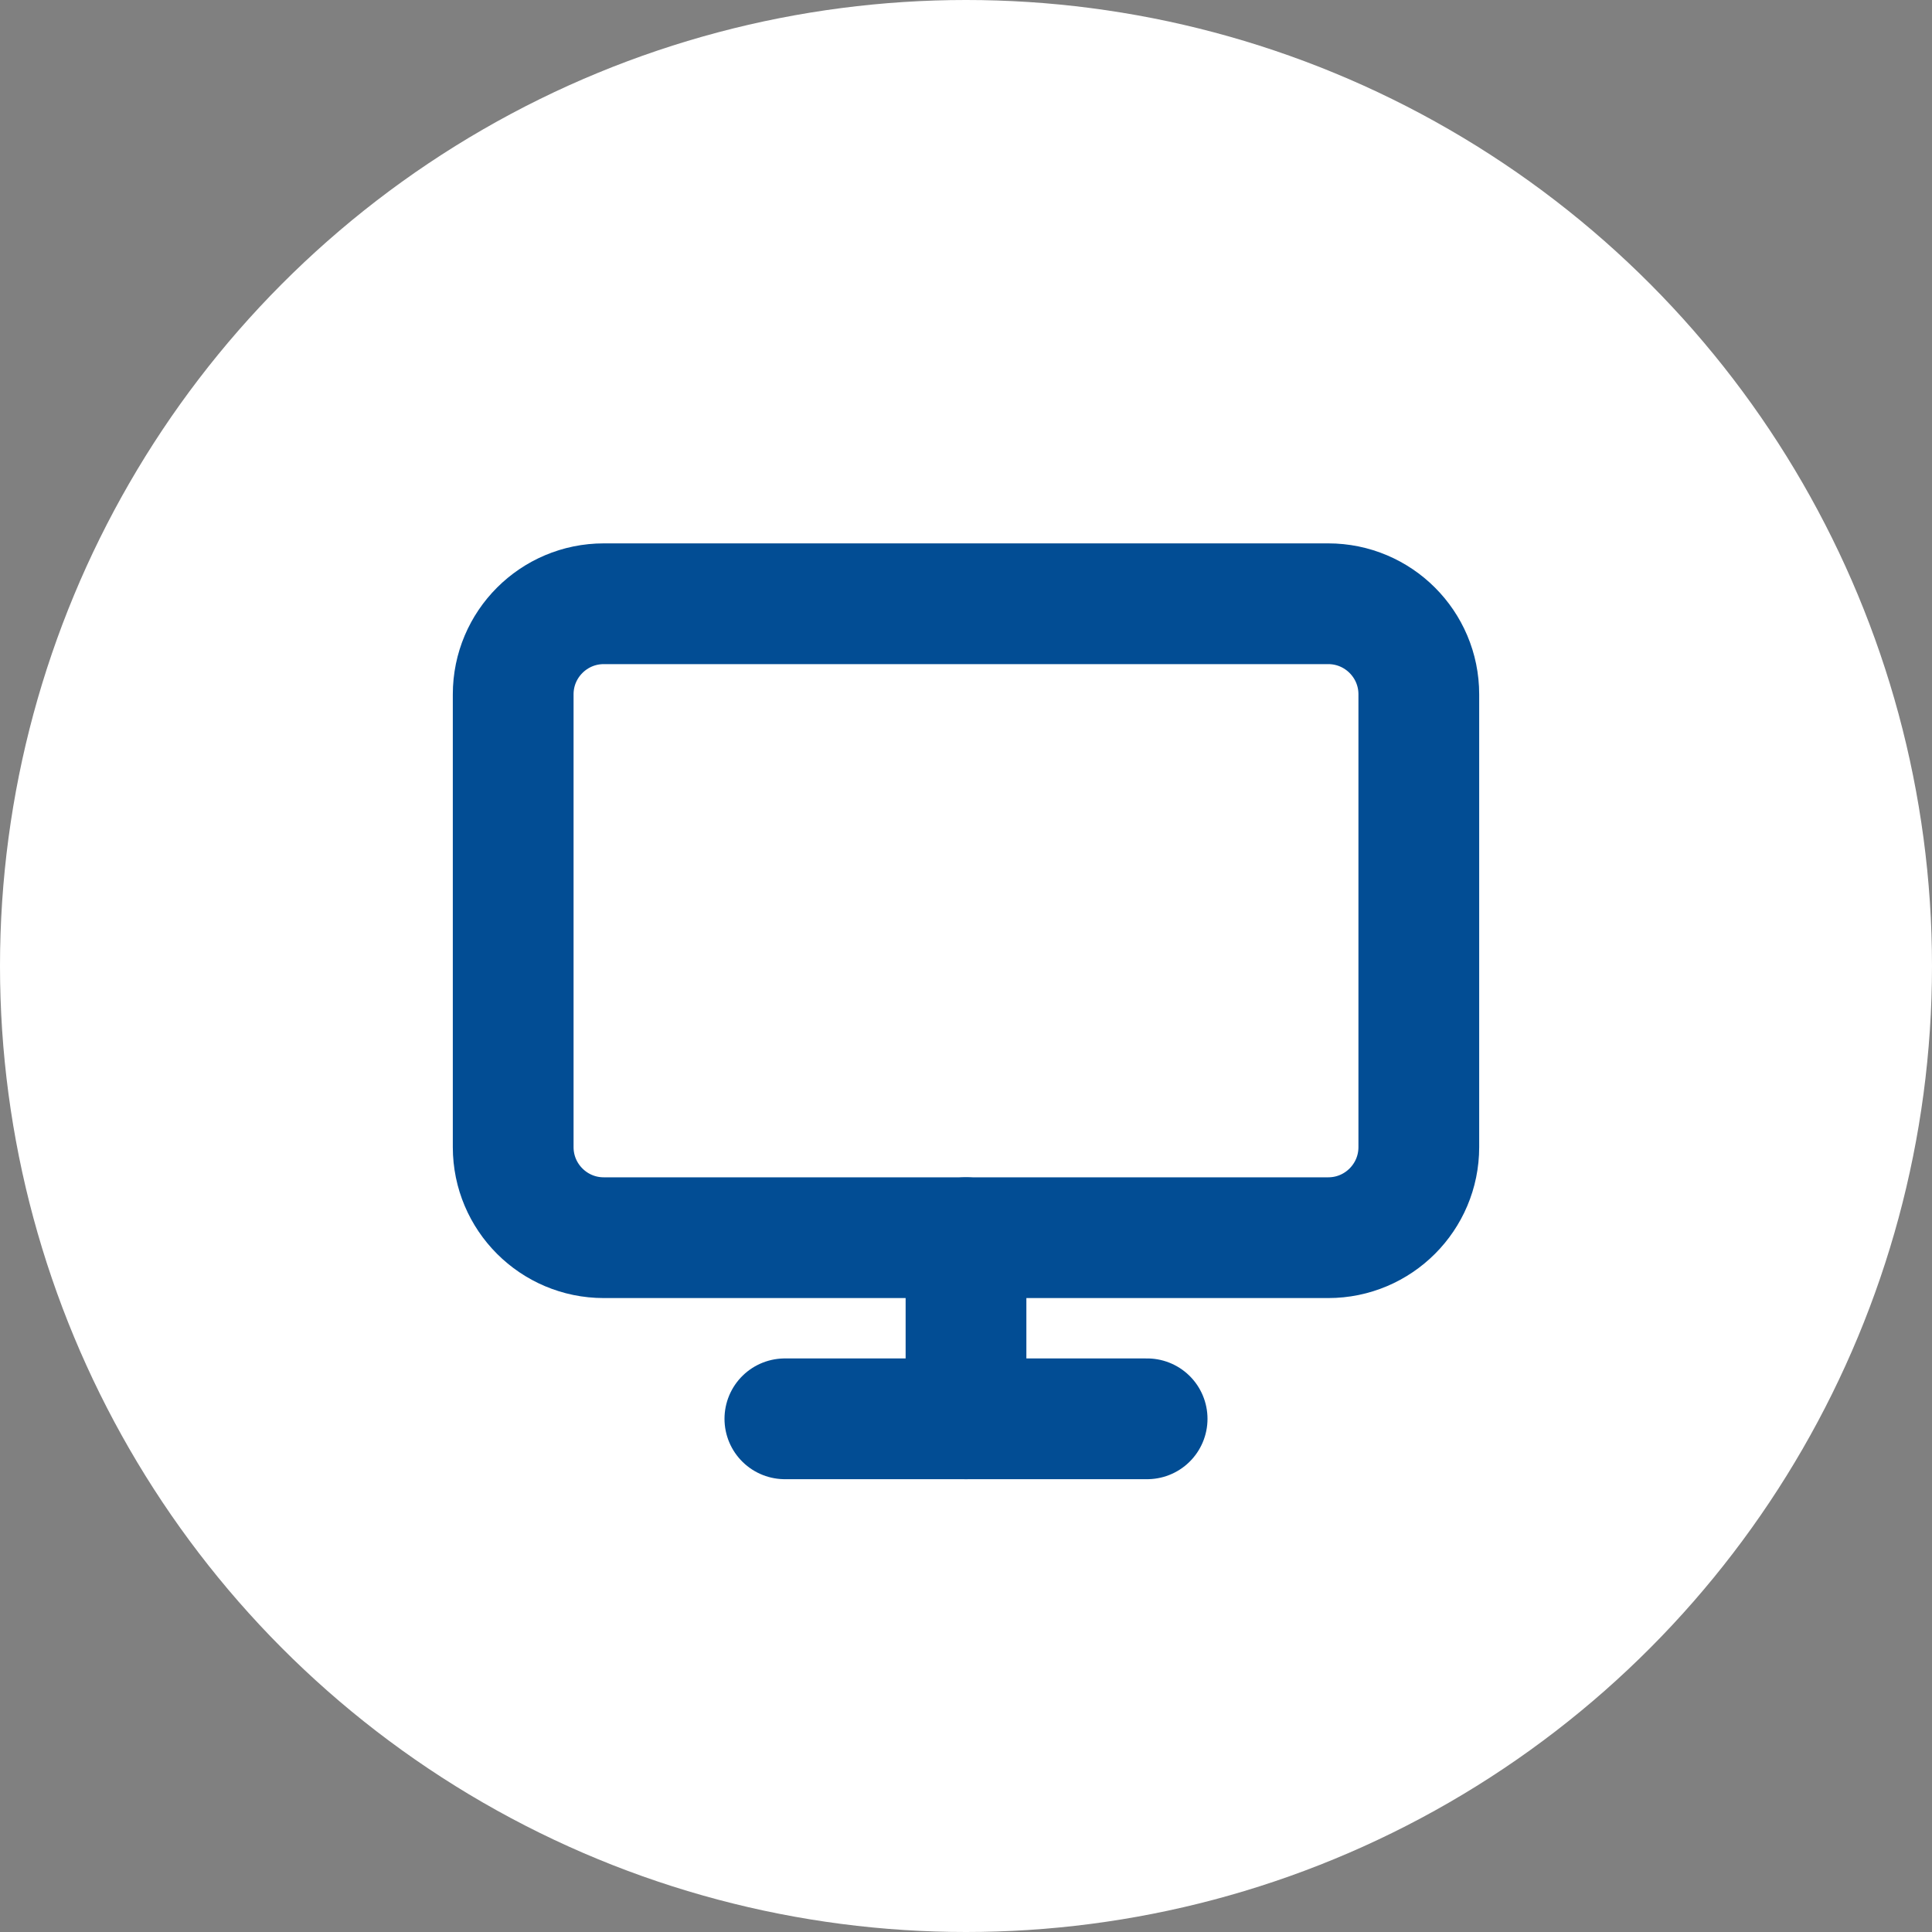
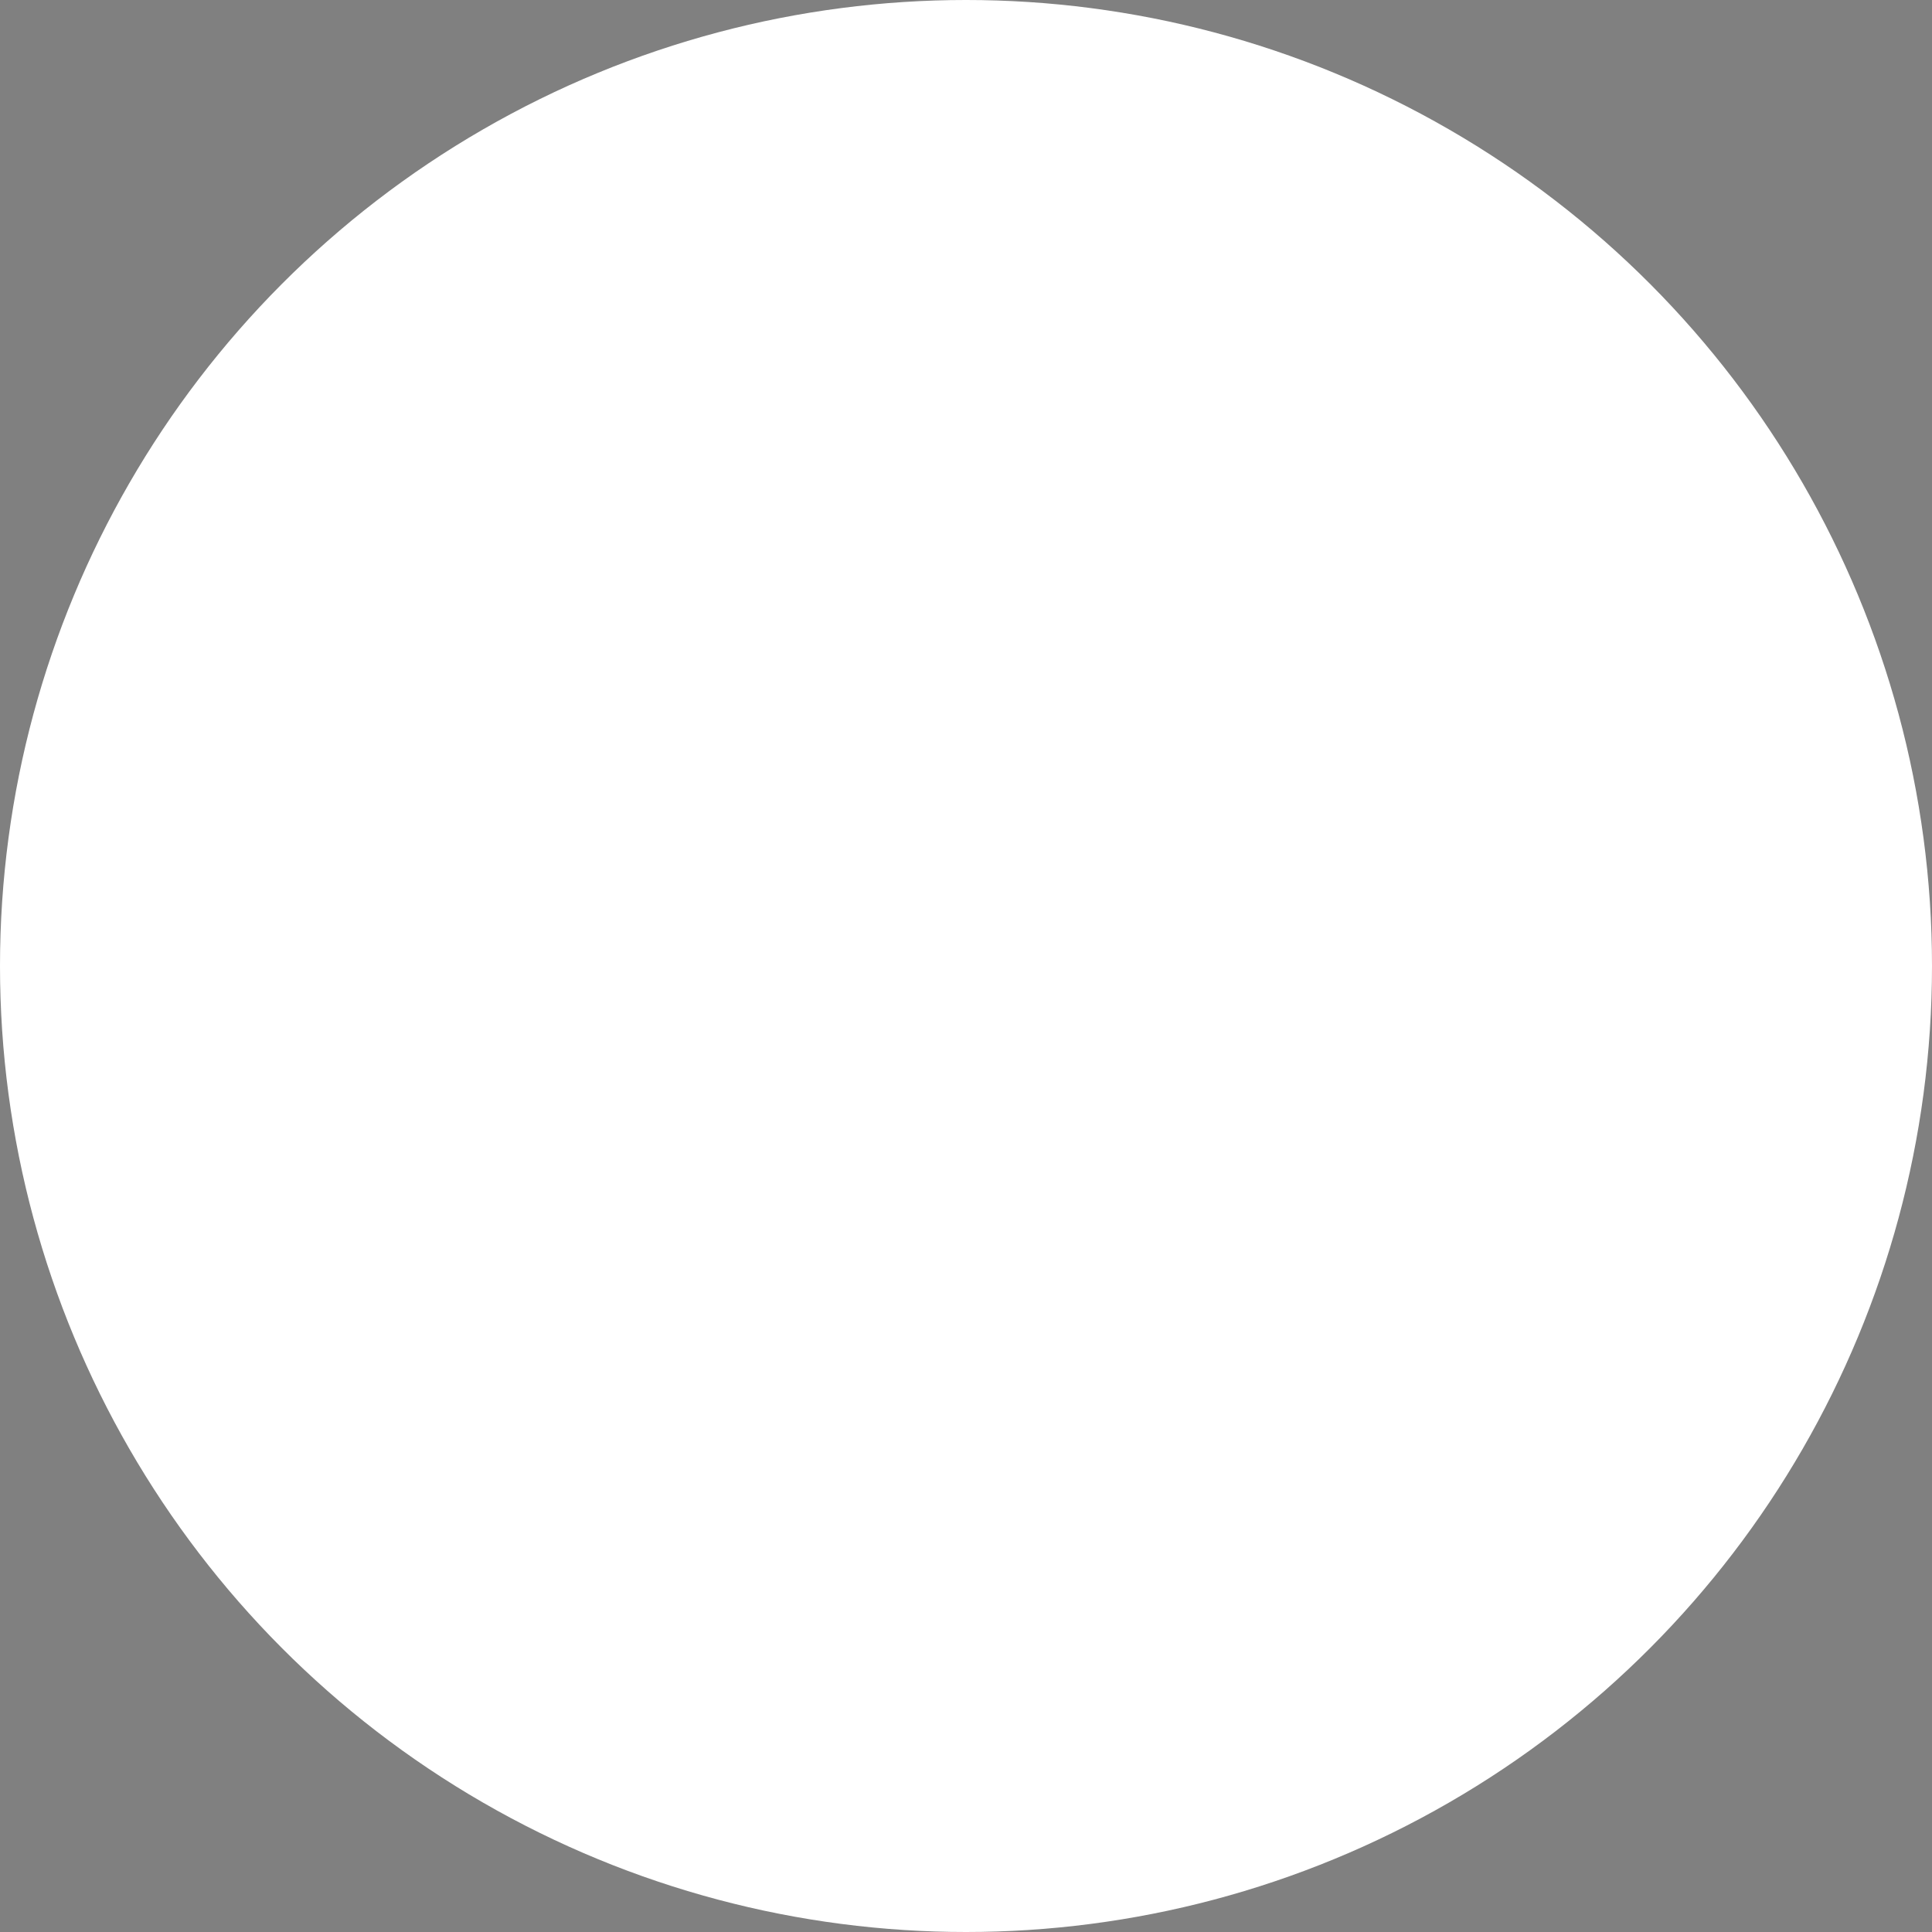
<svg xmlns="http://www.w3.org/2000/svg" width="24" height="24" viewBox="0 0 24 24" fill="none">
  <rect x="0" y="0" width="24" height="24" fill="#808080" stroke="none" />
  <circle cx="12" cy="12" r="12" fill="white" />
  <g clip-path="url(#clip0_1083_67716)">
-     <path d="M16.5 7.5H7.5C6.879 7.5 6.375 8.004 6.375 8.625V14.25C6.375 14.871 6.879 15.375 7.5 15.375H16.5C17.121 15.375 17.625 14.871 17.625 14.25V8.625C17.625 8.004 17.121 7.5 16.5 7.5Z" stroke="#024D94" stroke-width="1.5" stroke-linecap="round" stroke-linejoin="round" />
-     <path d="M9.75 17.625H14.25" stroke="#024D94" stroke-width="1.5" stroke-linecap="round" stroke-linejoin="round" />
-     <path d="M12 15.375V17.625" stroke="#024D94" stroke-width="1.5" stroke-linecap="round" stroke-linejoin="round" />
-   </g>
+     </g>
  <defs>
    <clipPath id="clip0_1083_67716">
-       <rect width="13.5" height="13.5" fill="white" transform="translate(5.25 5.25)" />
-     </clipPath>
+       </clipPath>
  </defs>
</svg>